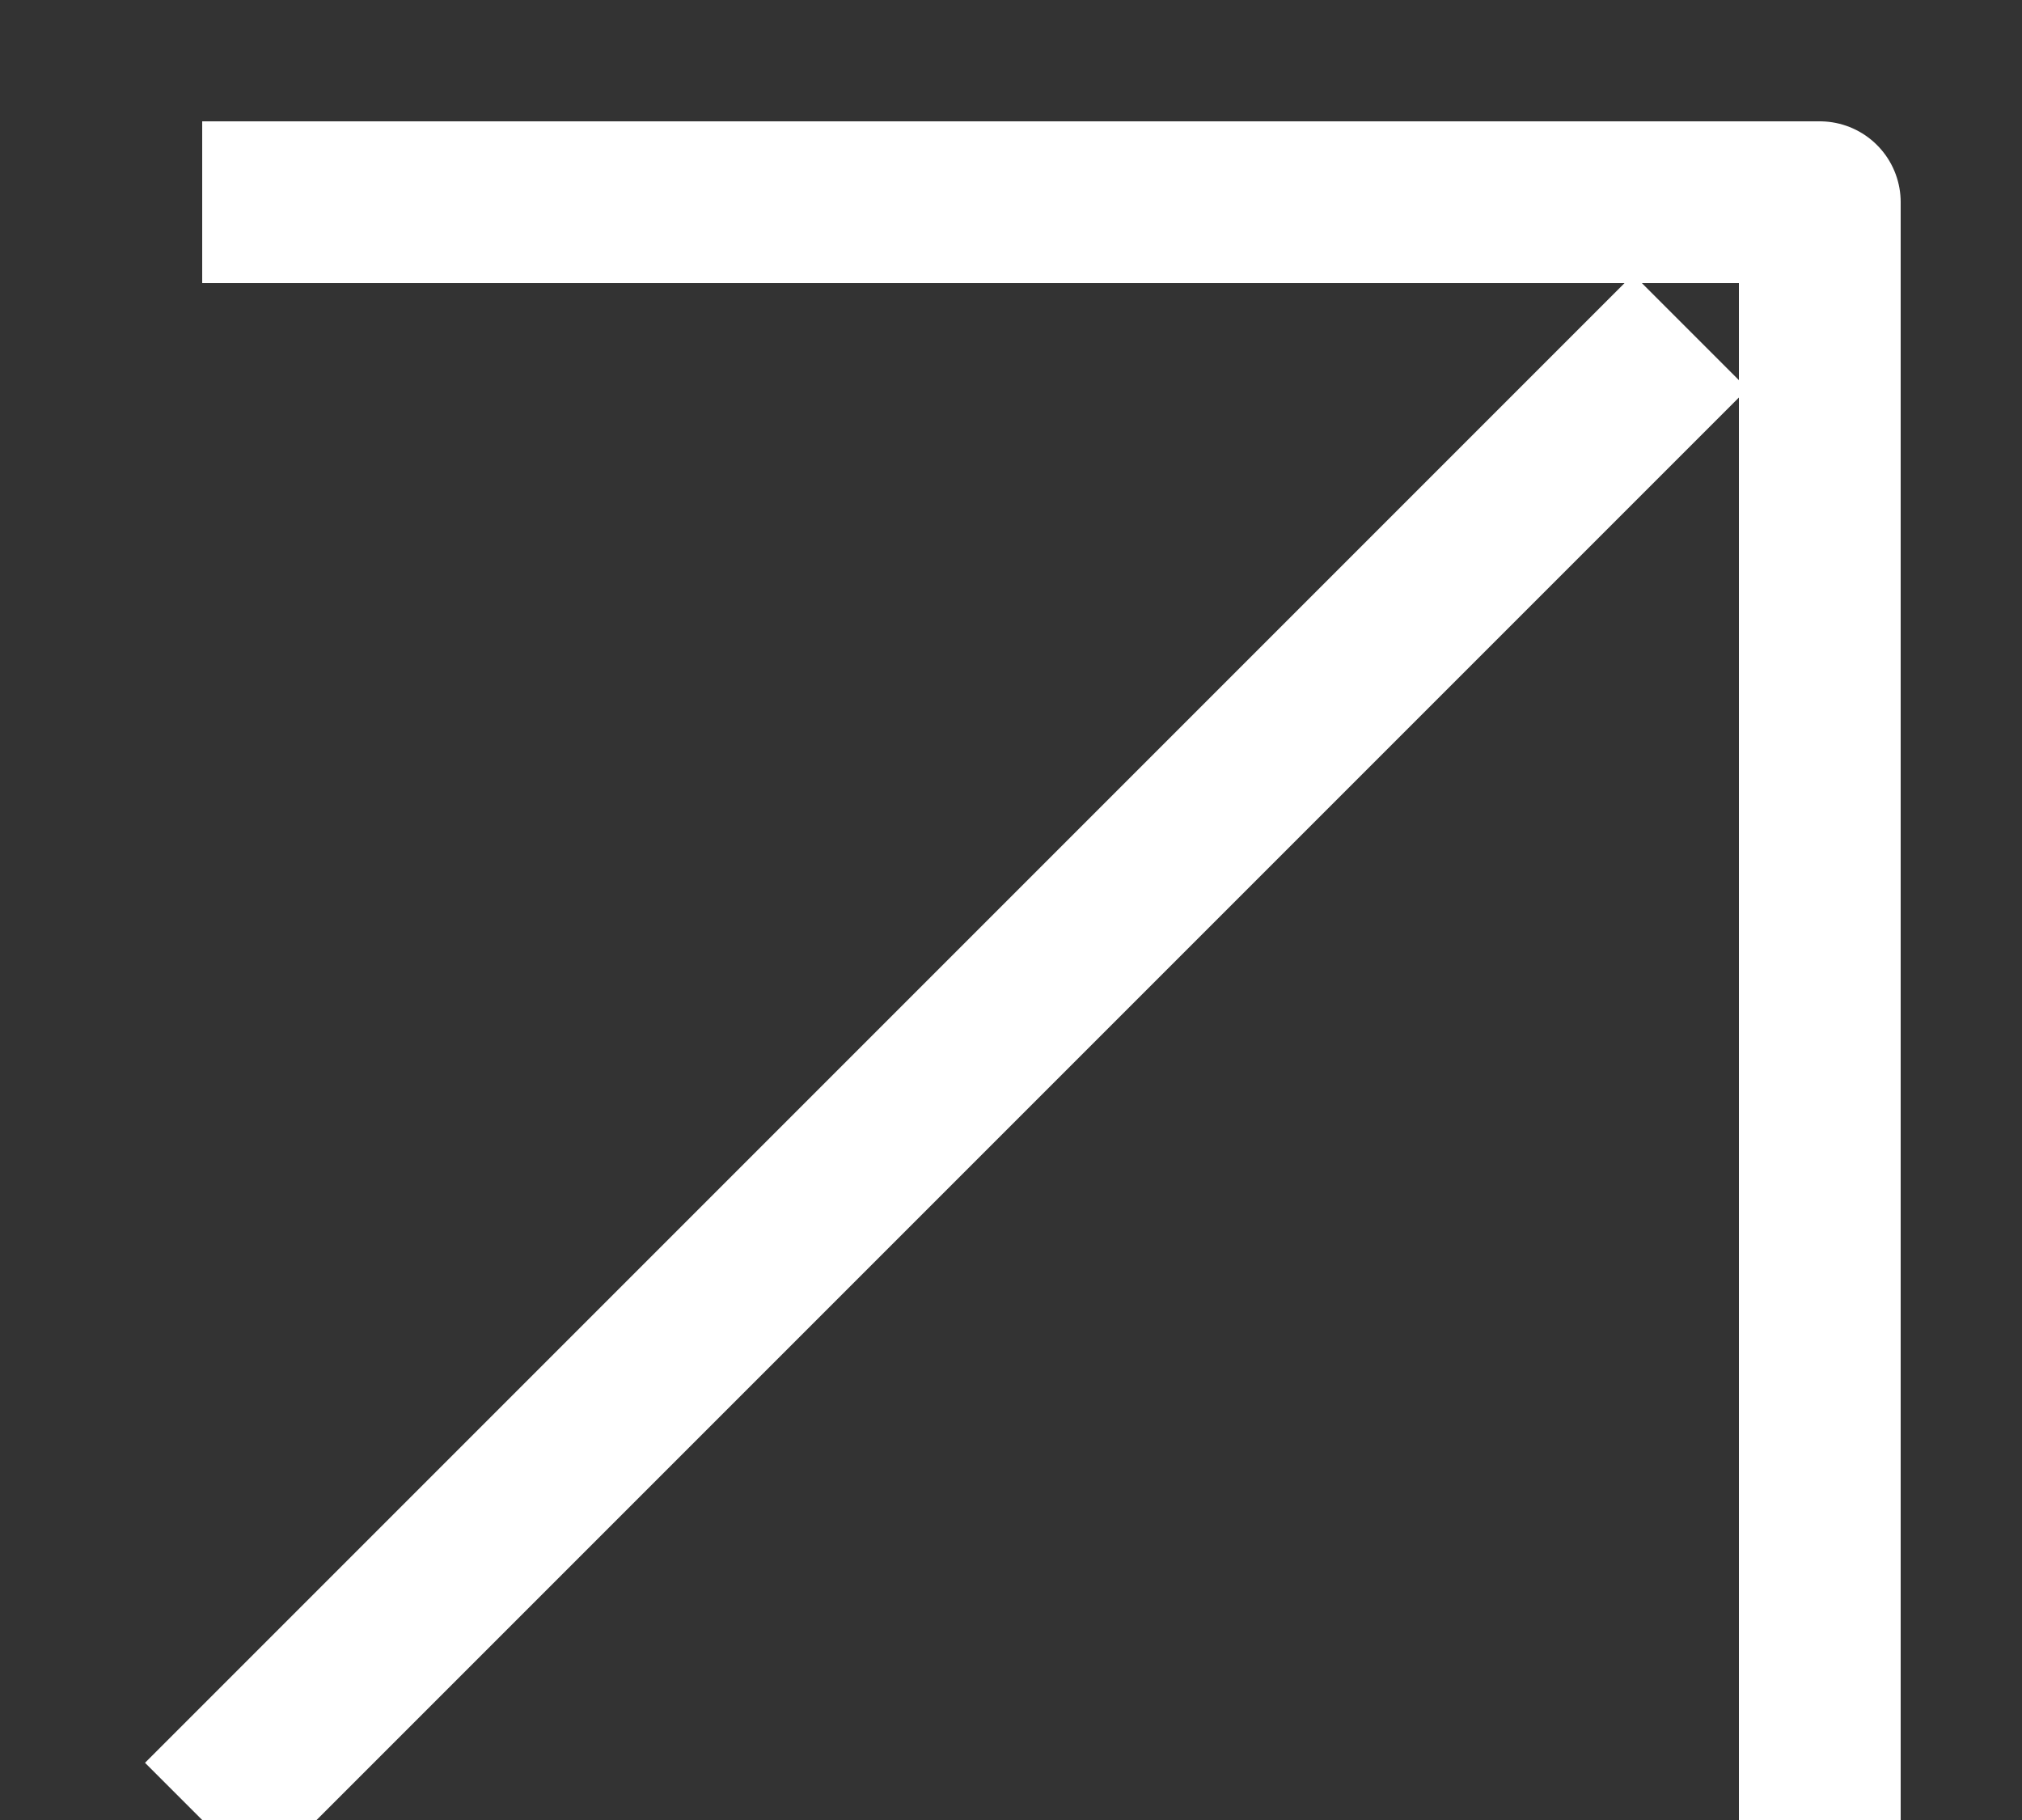
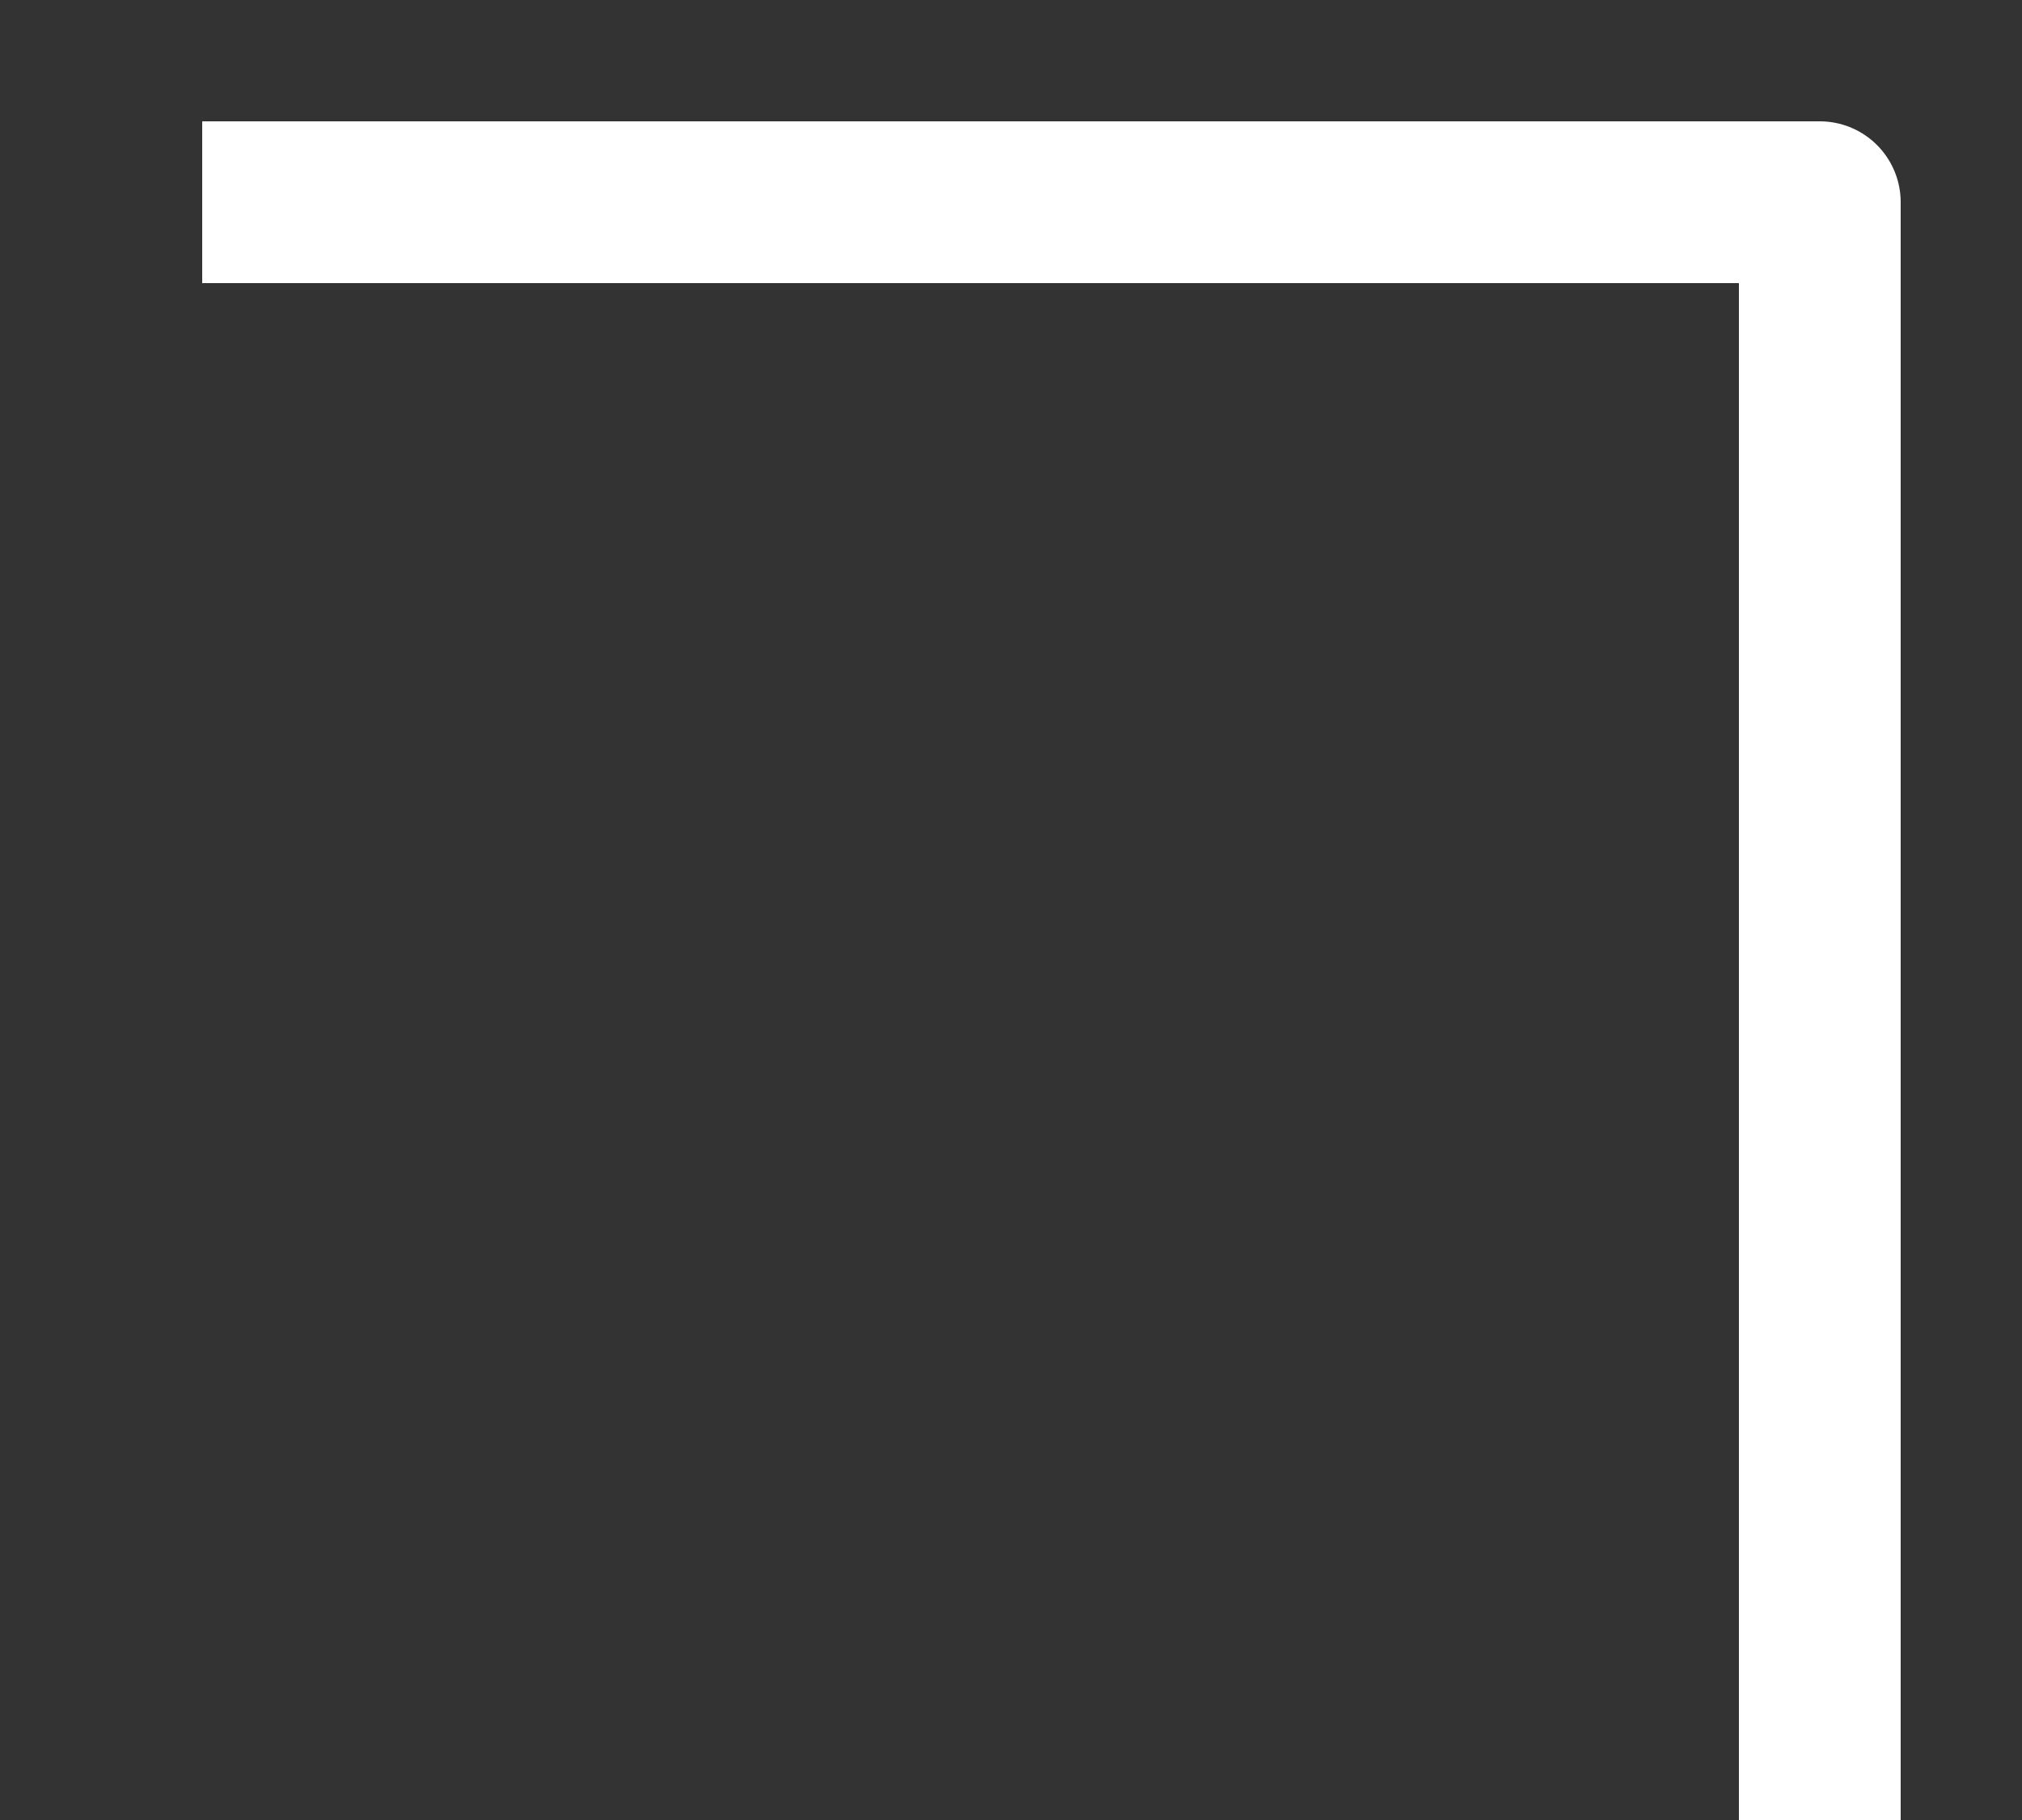
<svg xmlns="http://www.w3.org/2000/svg" width="10px" height="9px" viewBox="0 0 10 9" version="1.1">
  <rect x="0" y="0" width="10" height="9" fill="#333333" stroke="none" />
  <title>Shape</title>
  <desc>Created with Sketch.</desc>
  <g id="Design" stroke="none" stroke-width="1" fill="none" fill-rule="evenodd" stroke-linejoin="round">
    <g id="001.03-Program-Detail-Page---First-time-users" transform="translate(-778, -3537)" stroke="#FFFFFF" stroke-width="0.8">
      <g id="Group-4" transform="translate(153, 3417)">
        <g id="Group-2" transform="translate(587, 0)">
          <g id="arrow-up-right" transform="translate(39, 121)">
-             <path d="M0,8 L7.36,0.64 M8,8 L8,0 L0,0" id="Shape" />
+             <path d="M0,8 M8,8 L8,0 L0,0" id="Shape" />
          </g>
        </g>
      </g>
    </g>
  </g>
</svg>